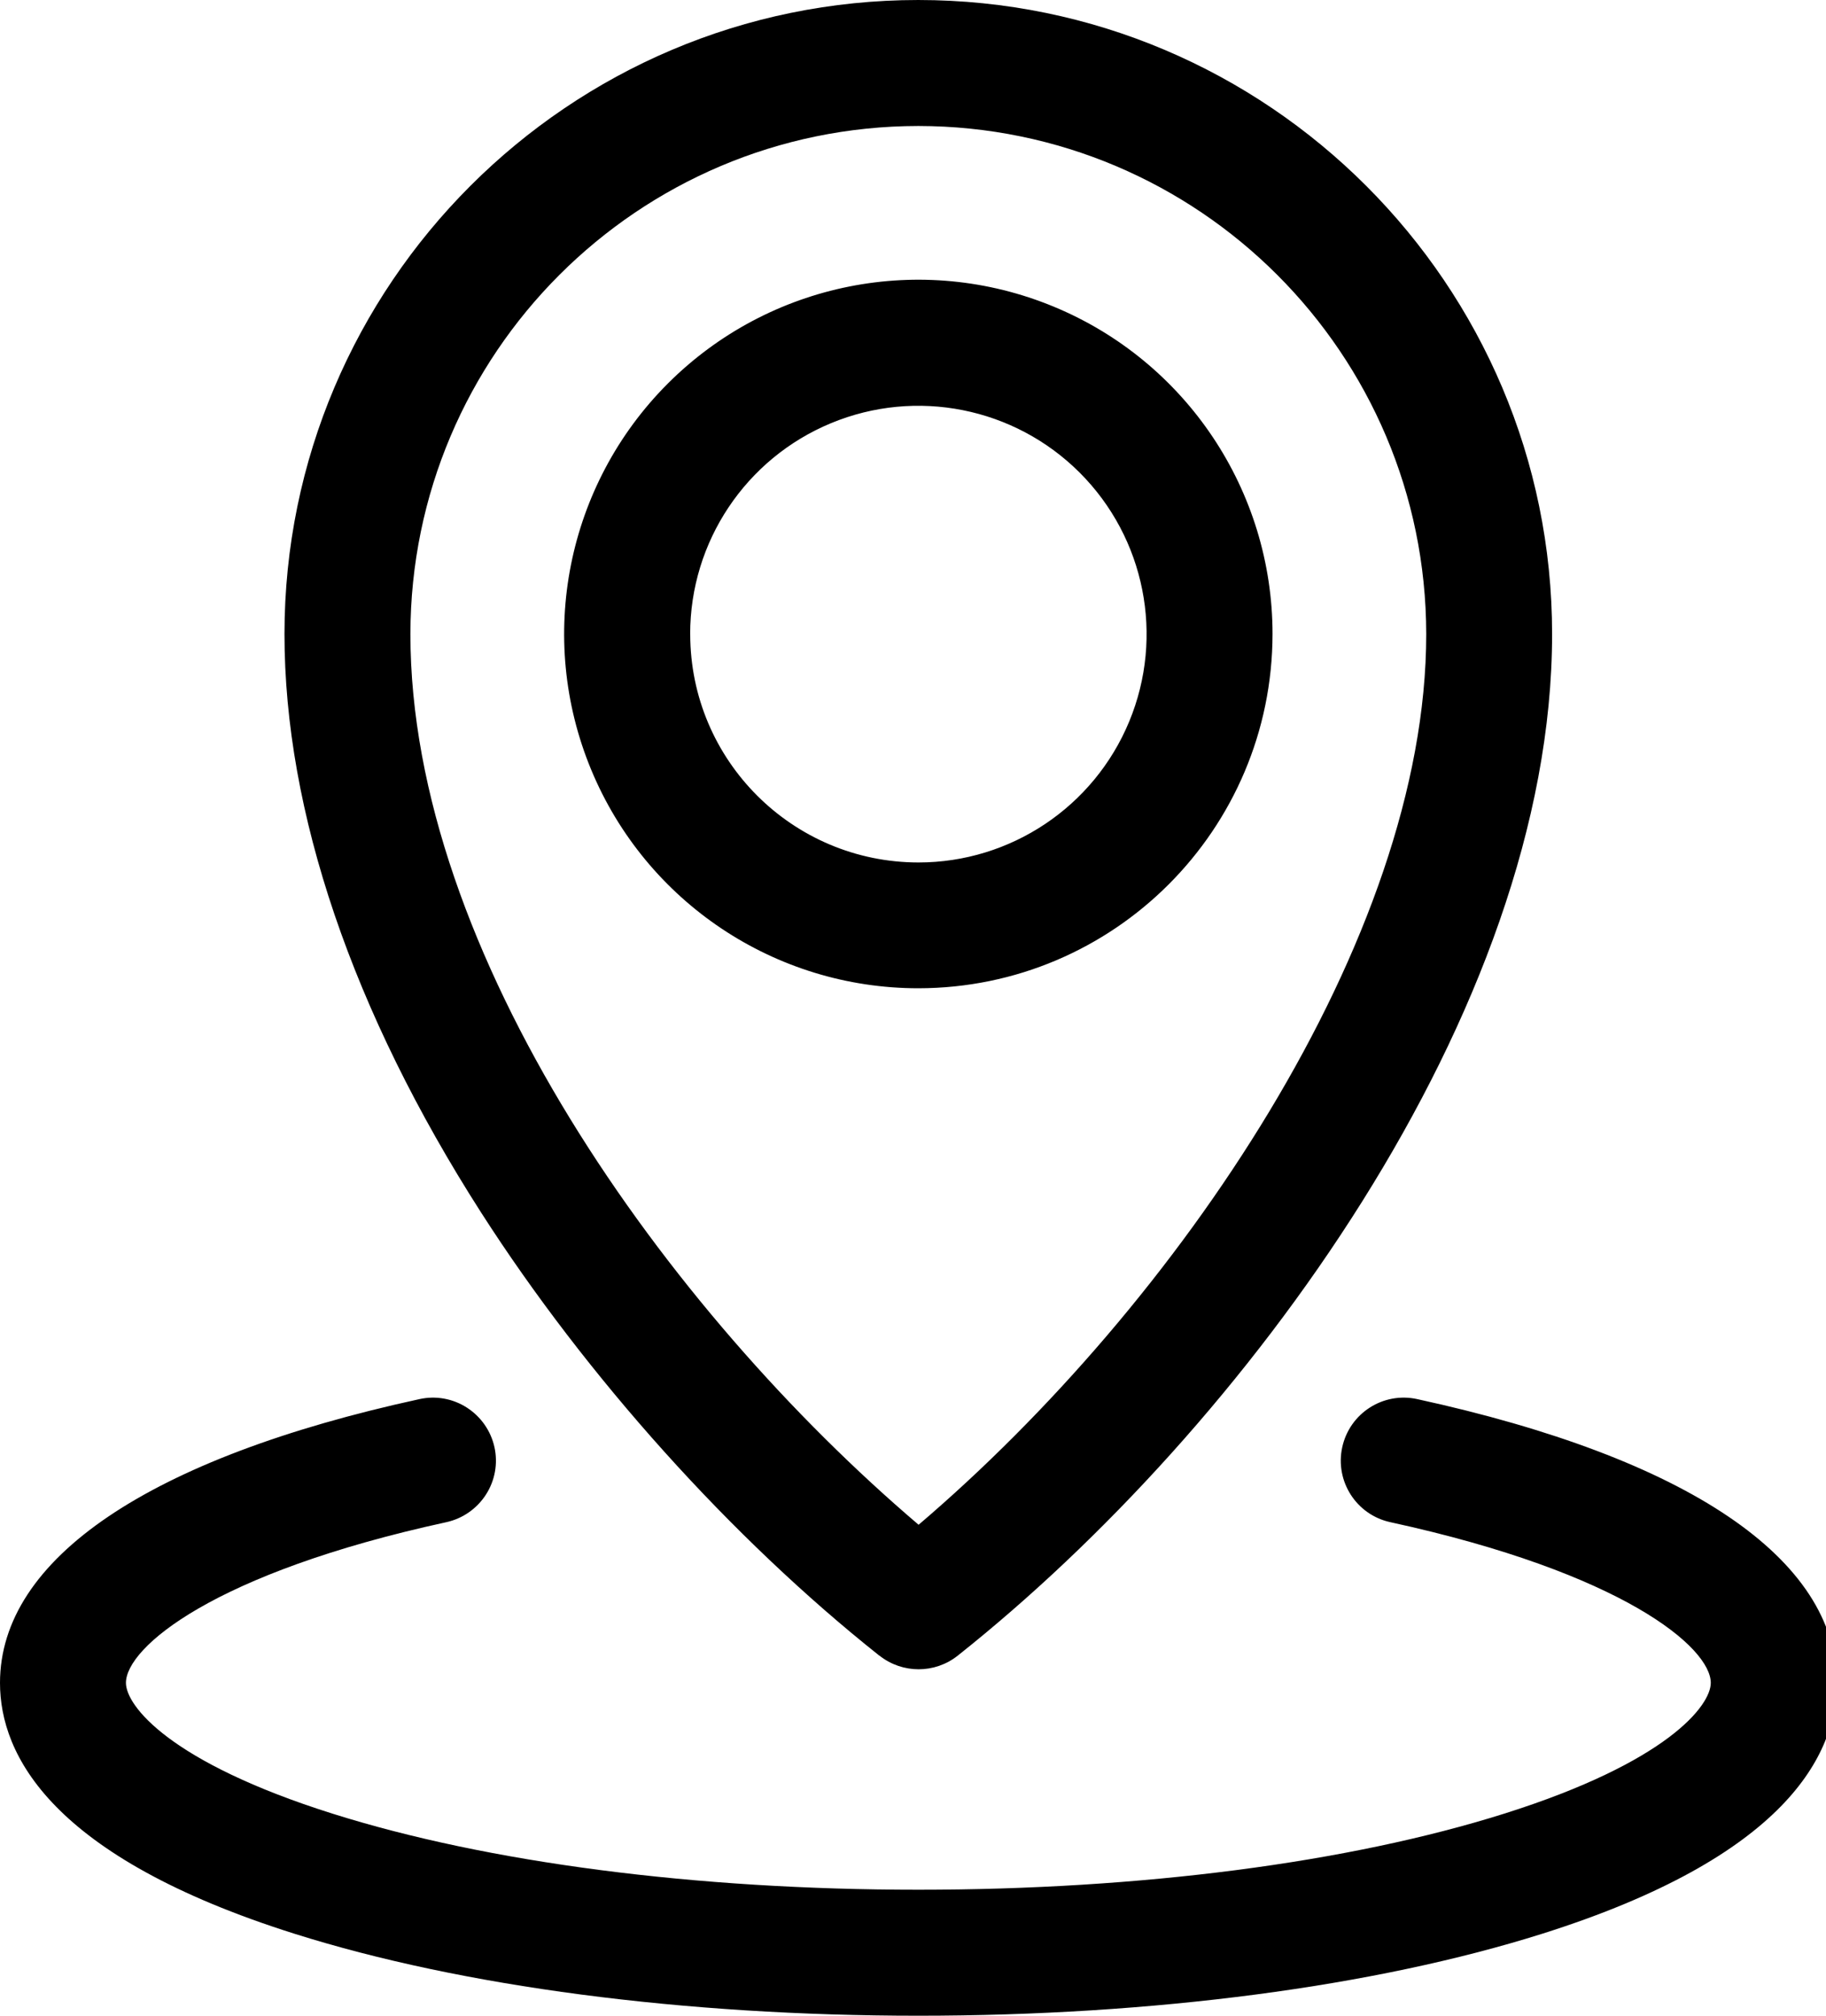
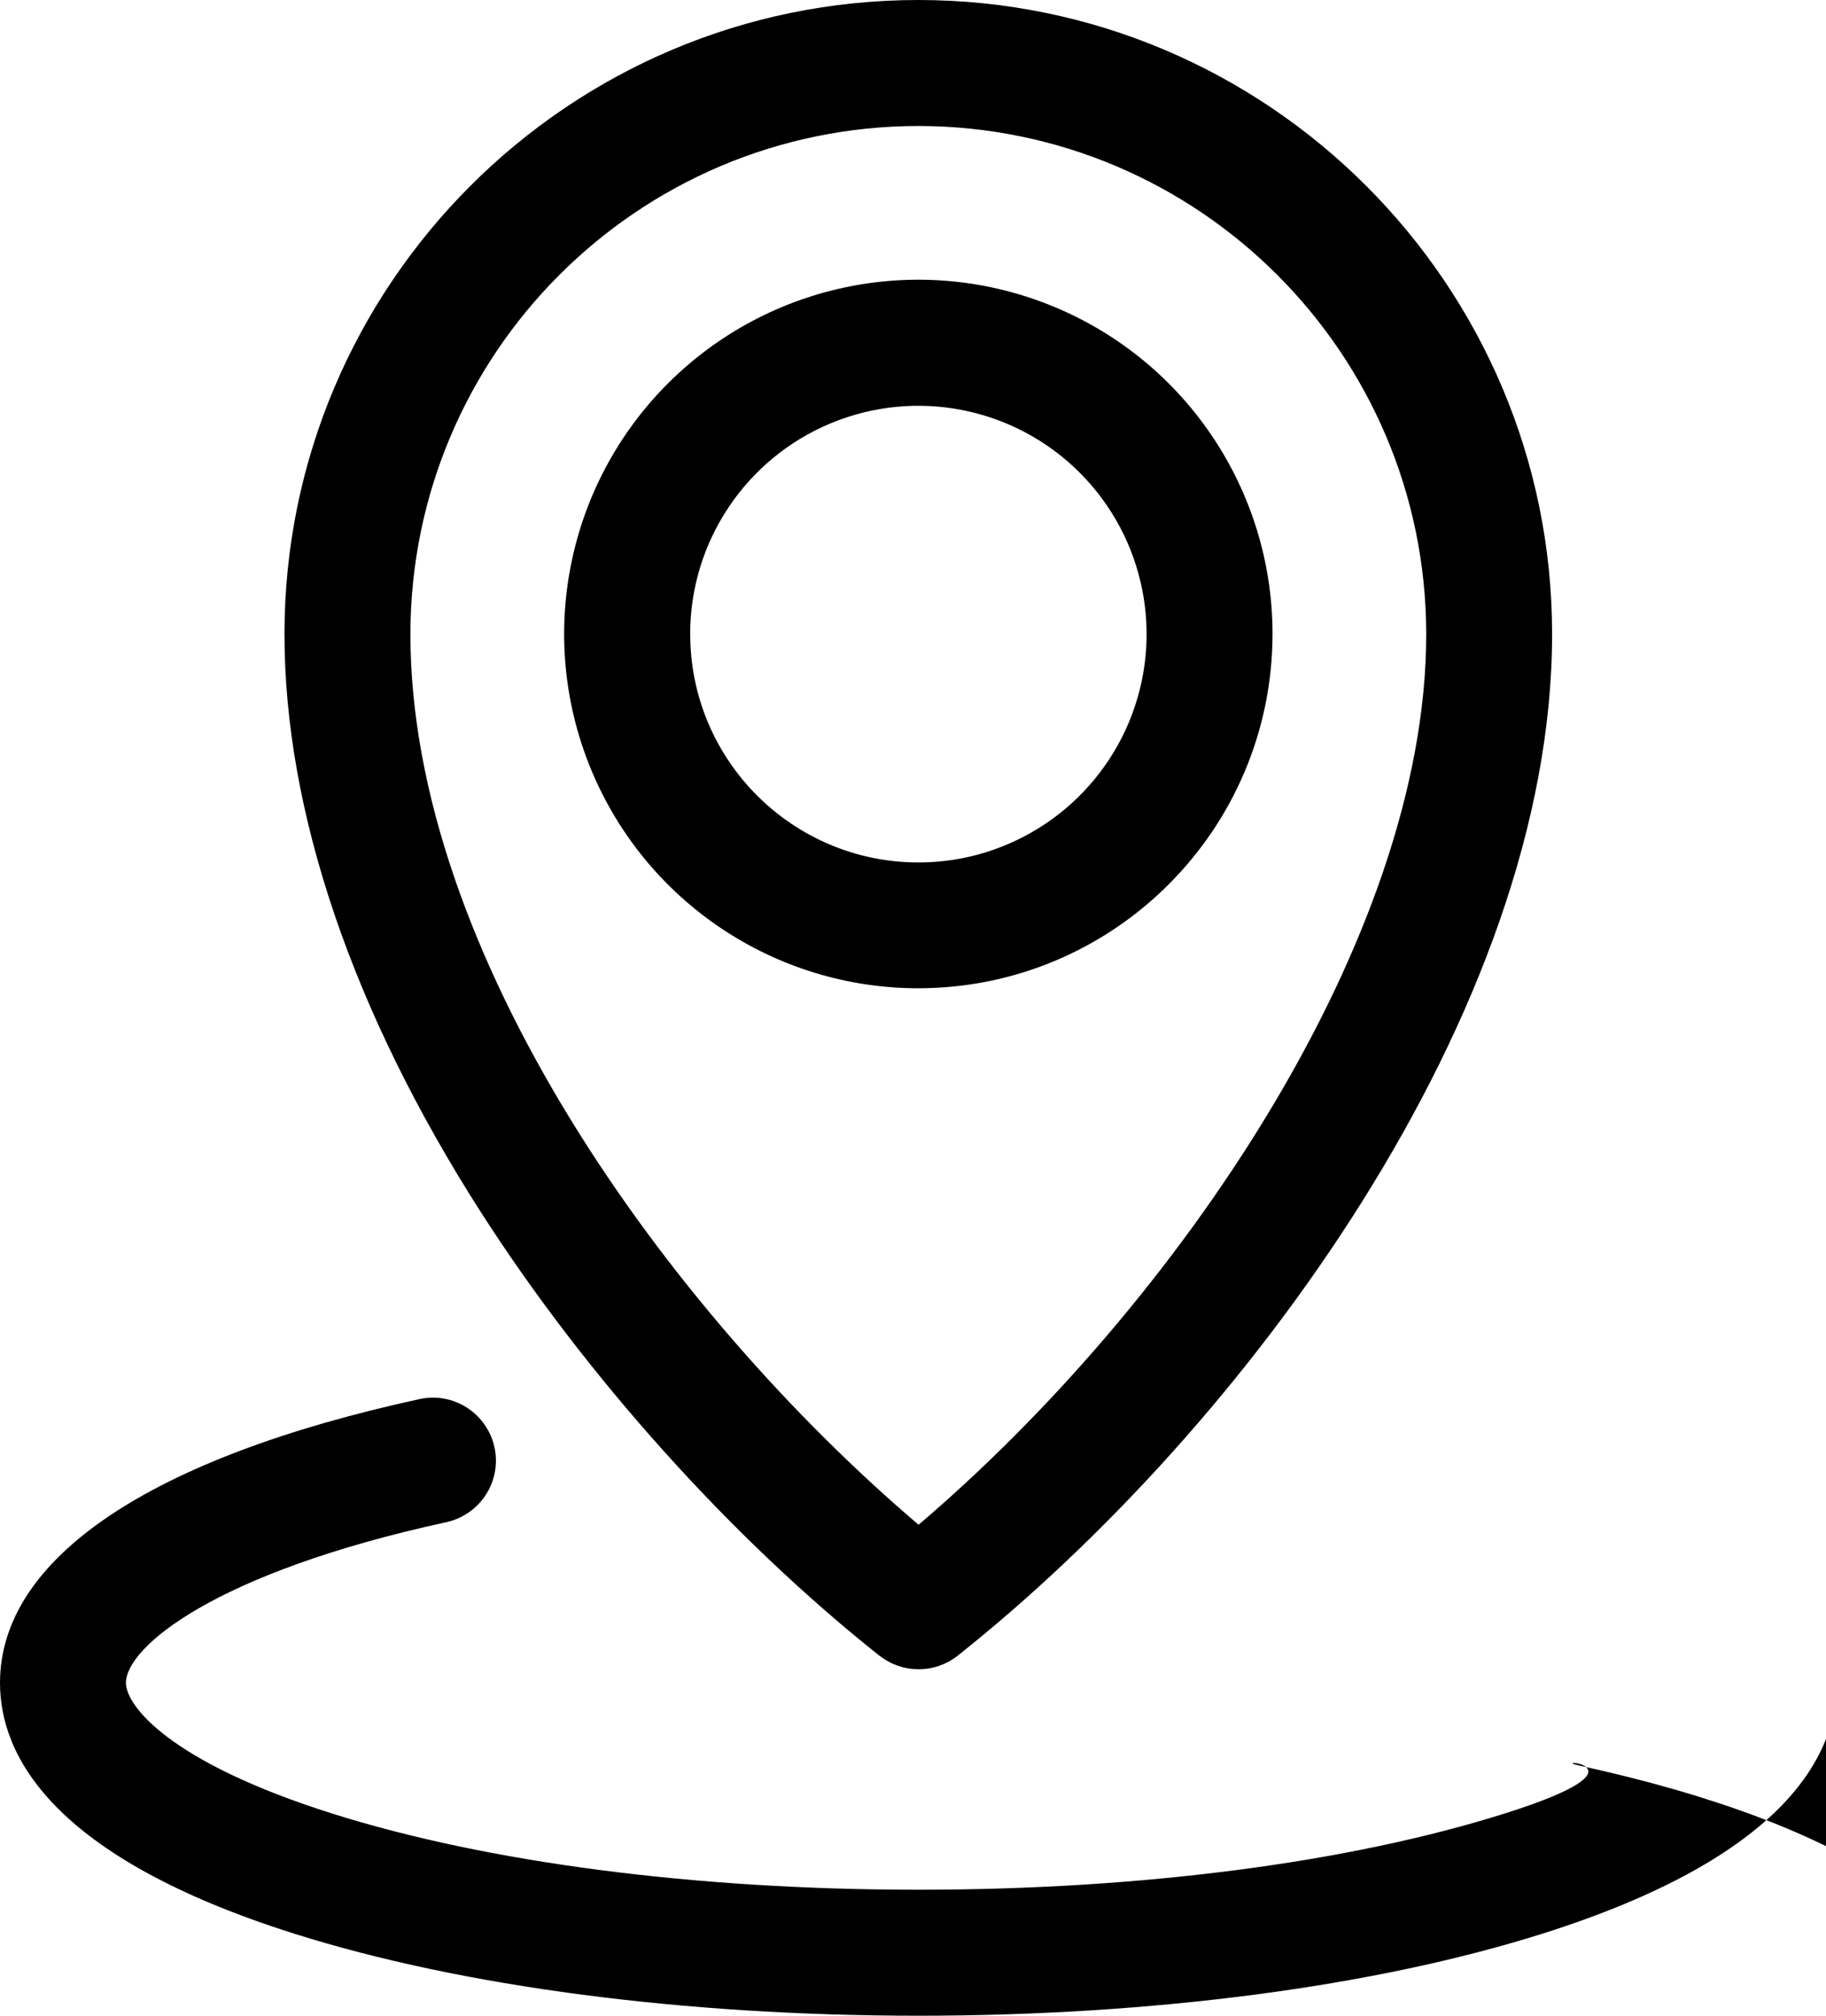
<svg xmlns="http://www.w3.org/2000/svg" version="1.1" width="29" height="32" viewBox="0 0 29 32">
  <title>ancrage</title>
-   <path d="M20.21 10.066c0-2.275-1.37-4.326-3.473-5.197s-4.521-0.389-6.13 1.219c-1.608 1.608-2.090 4.027-1.219 6.129s2.921 3.472 5.197 3.472c3.105-0.003 5.621-2.519 5.625-5.624v0zM10.961 10.066c0-1.466 0.883-2.787 2.237-3.348s2.913-0.251 3.95 0.786 1.347 2.596 0.786 3.95c-0.561 1.354-1.883 2.238-3.348 2.238-2.001-0.002-3.623-1.623-3.624-3.624v0zM13.968 26.284c0.364 0.288 0.879 0.288 1.242 0 4.547-3.607 9.44-10.22 9.44-16.218 0.001-5.55-4.515-10.066-10.066-10.066s-10.066 4.516-10.066 10.066c0 2.821 1.080 5.996 3.122 9.182 1.673 2.609 3.979 5.174 6.327 7.037v0zM14.585 2c4.453 0.005 8.061 3.613 8.066 8.066 0 4.852-3.958 10.643-8.062 14.14-3.998-3.402-8.071-9.075-8.071-14.14 0.005-4.452 3.613-8.061 8.066-8.066v0zM29.17 26.716c0 1.144-0.812 2.763-4.678 3.983-2.661 0.839-6.179 1.301-9.907 1.301s-7.247-0.462-9.907-1.301c-3.867-1.22-4.678-2.84-4.678-3.983 0-1.969 2.367-3.57 6.663-4.505 0.259-0.057 0.53-0.008 0.753 0.136s0.38 0.369 0.437 0.628c0.057 0.259 0.008 0.53-0.136 0.753s-0.369 0.38-0.628 0.437c-3.708 0.807-5.089 1.992-5.089 2.551 0 0.36 0.686 1.258 3.28 2.076 2.471 0.779 5.776 1.208 9.305 1.208s6.834-0.429 9.305-1.208c2.594-0.818 3.28-1.716 3.28-2.076 0-0.558-1.382-1.744-5.089-2.551-0.54-0.117-0.882-0.65-0.764-1.19s0.65-0.882 1.19-0.764c4.297 0.936 6.663 2.536 6.663 4.505v0z" />
+   <path d="M20.21 10.066c0-2.275-1.37-4.326-3.473-5.197s-4.521-0.389-6.13 1.219c-1.608 1.608-2.090 4.027-1.219 6.129s2.921 3.472 5.197 3.472c3.105-0.003 5.621-2.519 5.625-5.624v0zM10.961 10.066c0-1.466 0.883-2.787 2.237-3.348s2.913-0.251 3.95 0.786 1.347 2.596 0.786 3.95c-0.561 1.354-1.883 2.238-3.348 2.238-2.001-0.002-3.623-1.623-3.624-3.624v0zM13.968 26.284c0.364 0.288 0.879 0.288 1.242 0 4.547-3.607 9.44-10.22 9.44-16.218 0.001-5.55-4.515-10.066-10.066-10.066s-10.066 4.516-10.066 10.066c0 2.821 1.080 5.996 3.122 9.182 1.673 2.609 3.979 5.174 6.327 7.037v0zM14.585 2c4.453 0.005 8.061 3.613 8.066 8.066 0 4.852-3.958 10.643-8.062 14.14-3.998-3.402-8.071-9.075-8.071-14.14 0.005-4.452 3.613-8.061 8.066-8.066v0zM29.17 26.716c0 1.144-0.812 2.763-4.678 3.983-2.661 0.839-6.179 1.301-9.907 1.301s-7.247-0.462-9.907-1.301c-3.867-1.22-4.678-2.84-4.678-3.983 0-1.969 2.367-3.57 6.663-4.505 0.259-0.057 0.53-0.008 0.753 0.136s0.38 0.369 0.437 0.628c0.057 0.259 0.008 0.53-0.136 0.753s-0.369 0.38-0.628 0.437c-3.708 0.807-5.089 1.992-5.089 2.551 0 0.36 0.686 1.258 3.28 2.076 2.471 0.779 5.776 1.208 9.305 1.208s6.834-0.429 9.305-1.208s0.65-0.882 1.19-0.764c4.297 0.936 6.663 2.536 6.663 4.505v0z" />
</svg>